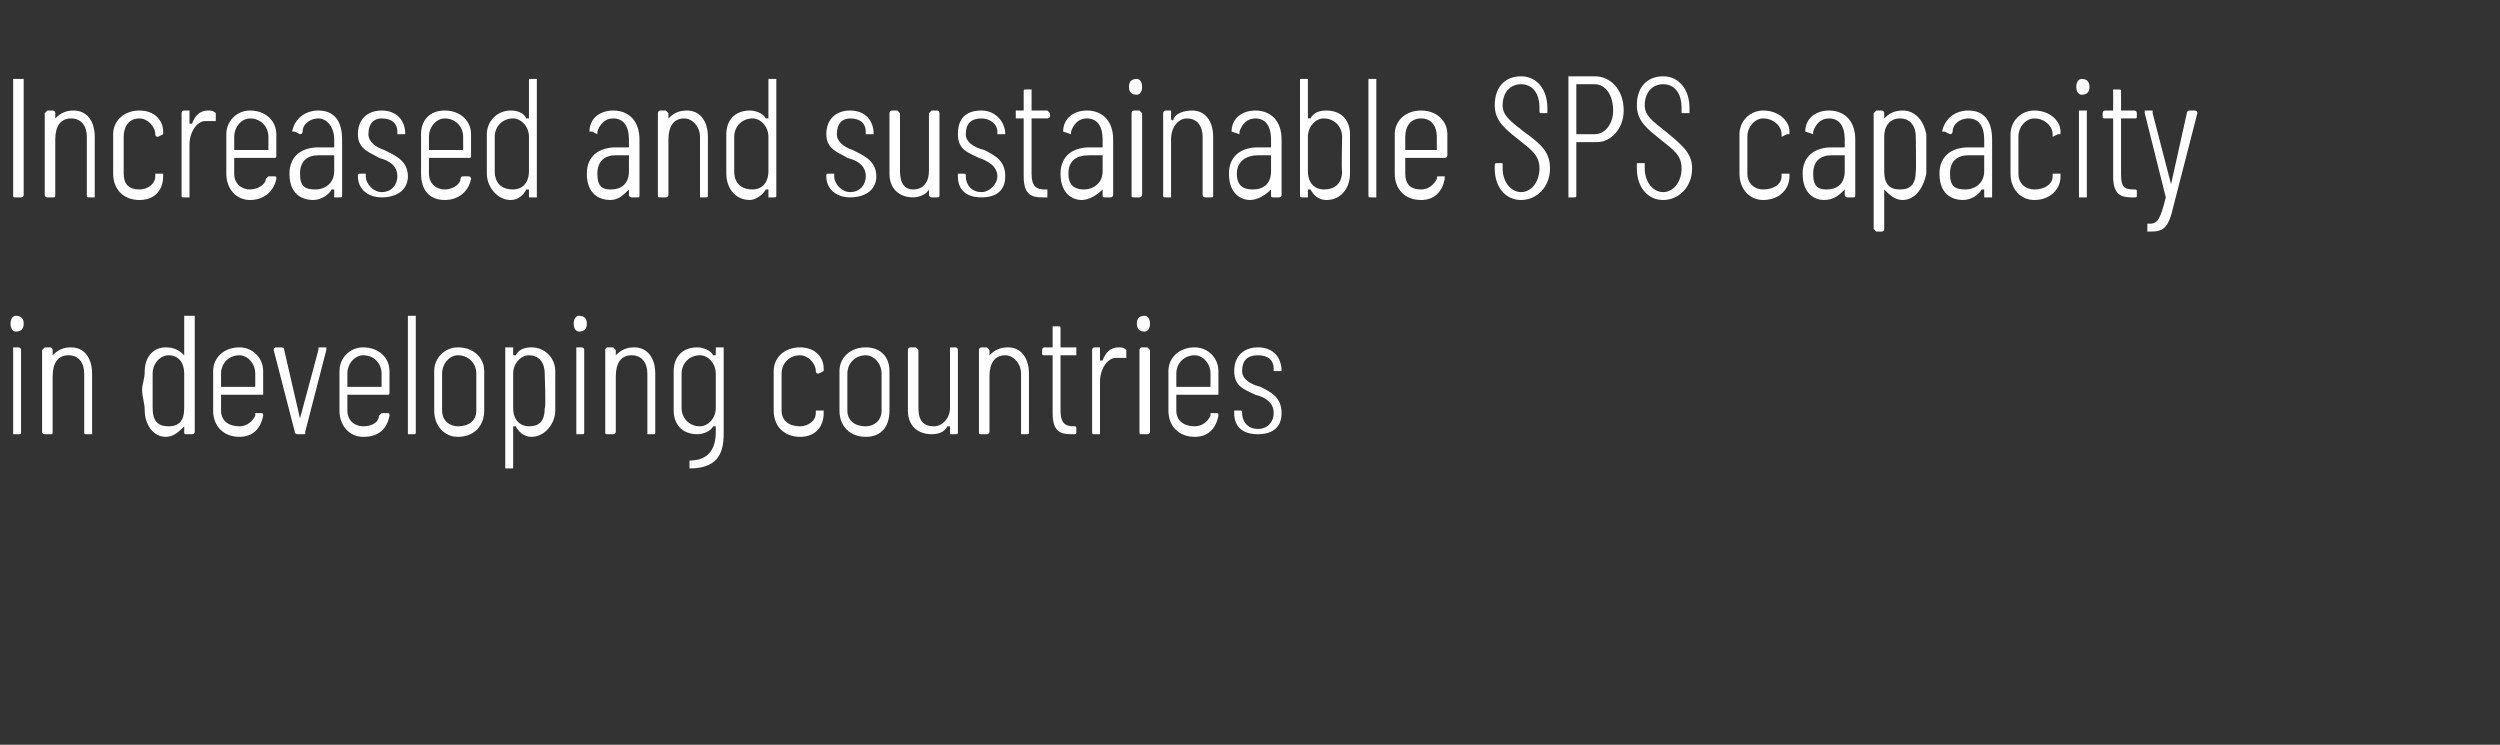
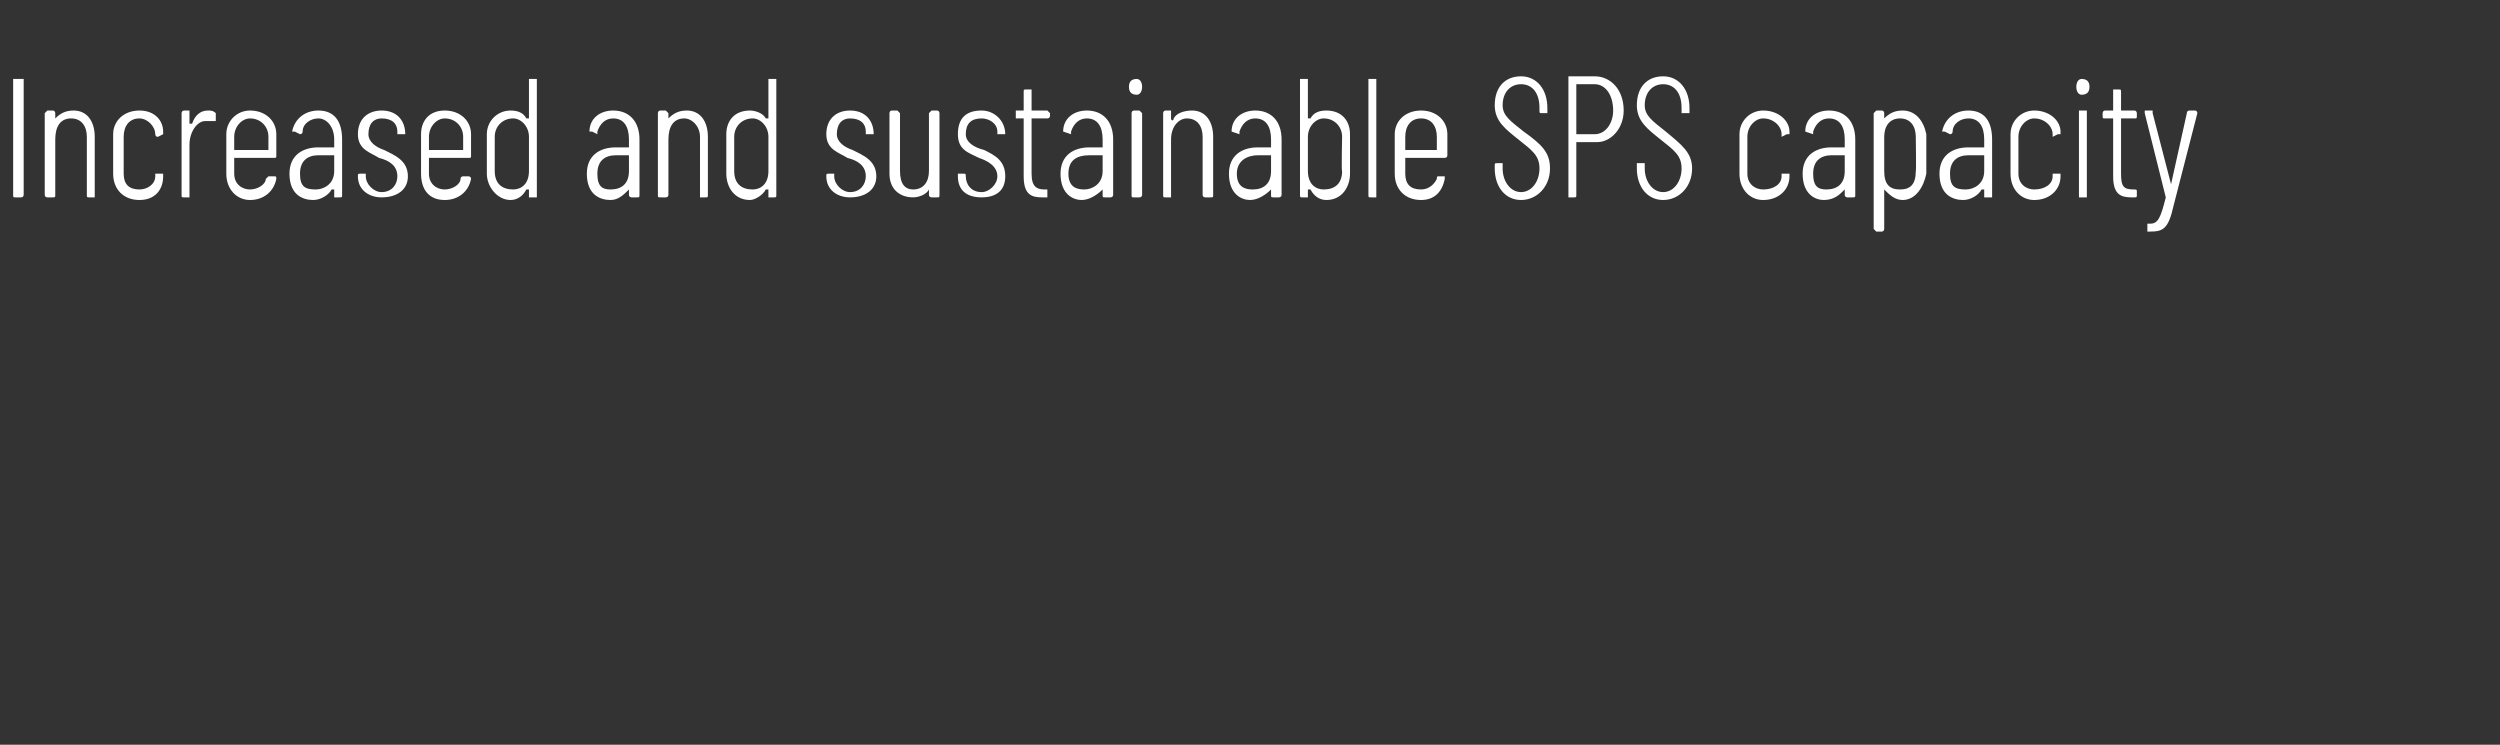
<svg xmlns="http://www.w3.org/2000/svg" version="1.1" width="95px" height="28.3px" viewBox="0 -1 95 28.3" style="top:-1px">
  <rect x="0" y="-1" width="95" height="28.3" fill="#333333" stroke="none" />
  <desc>Increased and sustainable SPS capacity in developing countries</desc>
  <defs />
  <g id="Polygon120682">
-     <path d="M 0.4 11.3 C 0.4 11.1 0.5 11 0.6 11 C 0.8 11 0.9 11.1 0.9 11.3 C 0.9 11.5 0.8 11.6 0.6 11.6 C 0.5 11.6 0.4 11.5 0.4 11.3 Z M 0.5 15.4 C 0.5 15.4 0.5 12.3 0.5 12.3 C 0.5 12.3 0.5 12.2 0.5 12.2 C 0.5 12.2 0.7 12.2 0.7 12.2 C 0.8 12.2 0.8 12.3 0.8 12.3 C 0.8 12.3 0.8 15.4 0.8 15.4 C 0.8 15.5 0.8 15.5 0.7 15.5 C 0.7 15.5 0.5 15.5 0.5 15.5 C 0.5 15.5 0.5 15.5 0.5 15.4 Z M 3.5 13.2 C 3.5 13.2 3.5 15.4 3.5 15.4 C 3.5 15.5 3.5 15.5 3.5 15.5 C 3.5 15.5 3.3 15.5 3.3 15.5 C 3.2 15.5 3.2 15.5 3.2 15.4 C 3.2 15.4 3.2 13.2 3.2 13.2 C 3.2 12.8 3 12.5 2.6 12.5 C 2.2 12.5 2 12.8 2 13.3 C 2 13.3 2 15.4 2 15.4 C 2 15.5 2 15.5 1.9 15.5 C 1.9 15.5 1.7 15.5 1.7 15.5 C 1.7 15.5 1.6 15.5 1.6 15.4 C 1.6 15.4 1.6 12.3 1.6 12.3 C 1.6 12.3 1.7 12.2 1.7 12.2 C 1.7 12.2 1.9 12.2 1.9 12.2 C 2 12.2 2 12.3 2 12.3 C 2 12.3 2 12.5 2 12.5 C 2 12.6 2 12.6 2 12.5 C 2.2 12.3 2.4 12.2 2.7 12.2 C 3.2 12.2 3.5 12.6 3.5 13.2 Z M 7.1 11 C 7.1 11 7.3 11 7.3 11 C 7.3 11 7.4 11 7.4 11 C 7.4 11 7.4 15.4 7.4 15.4 C 7.4 15.5 7.3 15.5 7.3 15.5 C 7.3 15.5 7.1 15.5 7.1 15.5 C 7 15.5 7 15.5 7 15.4 C 7 15.4 7 15.2 7 15.2 C 7 15.2 7 15.2 7 15.2 C 6.8 15.4 6.6 15.6 6.3 15.6 C 5.8 15.6 5.5 15.1 5.5 14.6 C 5.5 14.3 5.4 14.1 5.4 13.8 C 5.4 13.6 5.5 13.4 5.5 13.1 C 5.5 12.6 5.8 12.2 6.3 12.2 C 6.6 12.2 6.8 12.3 7 12.5 C 7 12.5 7 12.5 7 12.5 C 7 12.5 7 11 7 11 C 7 11 7 11 7.1 11 Z M 7 14.5 C 7 14.5 7 13.2 7 13.2 C 7 12.8 6.8 12.5 6.4 12.5 C 6.1 12.5 5.8 12.8 5.8 13.2 C 5.8 13.2 5.8 14.5 5.8 14.5 C 5.8 15 6 15.2 6.4 15.2 C 6.8 15.2 7 15 7 14.5 Z M 10 14 C 10 14 8.5 14 8.5 14 C 8.4 14 8.4 14 8.4 14 C 8.4 14 8.4 14.6 8.4 14.6 C 8.4 15 8.7 15.2 9.1 15.2 C 9.4 15.2 9.6 15 9.7 14.8 C 9.7 14.7 9.7 14.7 9.7 14.7 C 9.7 14.7 9.9 14.7 9.9 14.7 C 10 14.7 10 14.7 10 14.8 C 10 14.8 10 14.8 10 14.8 C 9.9 15.3 9.6 15.6 9.1 15.6 C 8.5 15.6 8.1 15.2 8.1 14.6 C 8.1 14.6 8.1 13.1 8.1 13.1 C 8.1 12.6 8.5 12.2 9.1 12.2 C 9.6 12.2 10 12.6 10 13.1 C 10 13.1 10 13.9 10 13.9 C 10 14 10 14 10 14 Z M 8.4 13.2 C 8.4 13.2 8.4 13.7 8.4 13.7 C 8.4 13.7 8.4 13.7 8.5 13.7 C 8.5 13.7 9.7 13.7 9.7 13.7 C 9.7 13.7 9.7 13.7 9.7 13.7 C 9.7 13.7 9.7 13.2 9.7 13.2 C 9.7 12.8 9.4 12.5 9.1 12.5 C 8.7 12.5 8.4 12.8 8.4 13.2 Z M 11.2 15.4 C 11.2 15.4 10.4 12.3 10.4 12.3 C 10.4 12.3 10.4 12.2 10.5 12.2 C 10.5 12.2 10.7 12.2 10.7 12.2 C 10.8 12.2 10.8 12.3 10.8 12.3 C 10.8 12.3 11.4 14.9 11.4 14.9 C 11.4 15 11.4 15 11.4 14.9 C 11.4 14.9 12.1 12.3 12.1 12.3 C 12.1 12.2 12.1 12.2 12.1 12.2 C 12.1 12.2 12.4 12.2 12.4 12.2 C 12.4 12.2 12.4 12.3 12.4 12.3 C 12.4 12.3 11.6 15.4 11.6 15.4 C 11.6 15.5 11.6 15.5 11.6 15.5 C 11.6 15.5 11.3 15.5 11.3 15.5 C 11.3 15.5 11.2 15.5 11.2 15.4 Z M 14.7 14 C 14.7 14 13.2 14 13.2 14 C 13.2 14 13.2 14 13.2 14 C 13.2 14 13.2 14.6 13.2 14.6 C 13.2 15 13.5 15.2 13.8 15.2 C 14.2 15.2 14.4 15 14.4 14.8 C 14.5 14.7 14.5 14.7 14.5 14.7 C 14.5 14.7 14.7 14.7 14.7 14.7 C 14.8 14.7 14.8 14.7 14.8 14.8 C 14.8 14.8 14.8 14.8 14.8 14.8 C 14.7 15.3 14.4 15.6 13.8 15.6 C 13.3 15.6 12.9 15.2 12.9 14.6 C 12.9 14.6 12.9 13.1 12.9 13.1 C 12.9 12.6 13.3 12.2 13.8 12.2 C 14.4 12.2 14.8 12.6 14.8 13.1 C 14.8 13.1 14.8 13.9 14.8 13.9 C 14.8 14 14.8 14 14.7 14 Z M 13.2 13.2 C 13.2 13.2 13.2 13.7 13.2 13.7 C 13.2 13.7 13.2 13.7 13.2 13.7 C 13.2 13.7 14.4 13.7 14.4 13.7 C 14.4 13.7 14.5 13.7 14.5 13.7 C 14.5 13.7 14.5 13.2 14.5 13.2 C 14.5 12.8 14.2 12.5 13.8 12.5 C 13.5 12.5 13.2 12.8 13.2 13.2 Z M 15.5 15.4 C 15.5 15.4 15.5 11 15.5 11 C 15.5 11 15.5 11 15.5 11 C 15.5 11 15.7 11 15.7 11 C 15.8 11 15.8 11 15.8 11 C 15.8 11 15.8 15.4 15.8 15.4 C 15.8 15.5 15.8 15.5 15.7 15.5 C 15.7 15.5 15.5 15.5 15.5 15.5 C 15.5 15.5 15.5 15.5 15.5 15.4 Z M 16.5 14.6 C 16.5 14.6 16.5 13.1 16.5 13.1 C 16.5 12.6 16.9 12.2 17.4 12.2 C 18 12.2 18.4 12.6 18.4 13.1 C 18.4 13.1 18.4 14.6 18.4 14.6 C 18.4 15.2 18 15.6 17.4 15.6 C 16.9 15.6 16.5 15.2 16.5 14.6 Z M 18.1 14.6 C 18.1 14.6 18.1 13.2 18.1 13.2 C 18.1 12.8 17.8 12.5 17.4 12.5 C 17.1 12.5 16.8 12.8 16.8 13.2 C 16.8 13.2 16.8 14.6 16.8 14.6 C 16.8 15 17.1 15.2 17.4 15.2 C 17.8 15.2 18.1 15 18.1 14.6 Z M 21.1 13.1 C 21.1 13.4 21.1 13.6 21.1 13.9 C 21.1 14.1 21.1 14.3 21.1 14.6 C 21.1 15.1 20.7 15.6 20.2 15.6 C 19.9 15.6 19.7 15.4 19.6 15.2 C 19.5 15.2 19.5 15.2 19.5 15.2 C 19.5 15.2 19.5 16.7 19.5 16.7 C 19.5 16.7 19.5 16.8 19.5 16.8 C 19.5 16.8 19.2 16.8 19.2 16.8 C 19.2 16.8 19.2 16.7 19.2 16.7 C 19.2 16.7 19.2 12.3 19.2 12.3 C 19.2 12.3 19.2 12.2 19.2 12.2 C 19.2 12.2 19.5 12.2 19.5 12.2 C 19.5 12.2 19.5 12.3 19.5 12.3 C 19.5 12.3 19.5 12.5 19.5 12.5 C 19.5 12.5 19.5 12.5 19.6 12.5 C 19.7 12.3 19.9 12.2 20.2 12.2 C 20.7 12.2 21.1 12.6 21.1 13.1 C 21.1 13.1 21.1 13.1 21.1 13.1 Z M 20.7 13.2 C 20.7 12.8 20.5 12.5 20.1 12.5 C 19.8 12.5 19.5 12.8 19.5 13.2 C 19.5 13.2 19.5 14.5 19.5 14.5 C 19.5 15 19.8 15.2 20.1 15.2 C 20.5 15.2 20.7 15 20.7 14.5 C 20.75 14.54 20.7 13.2 20.7 13.2 C 20.7 13.2 20.75 13.18 20.7 13.2 Z M 21.8 11.3 C 21.8 11.1 21.9 11 22 11 C 22.2 11 22.3 11.1 22.3 11.3 C 22.3 11.5 22.2 11.6 22 11.6 C 21.9 11.6 21.8 11.5 21.8 11.3 Z M 21.9 15.4 C 21.9 15.4 21.9 12.3 21.9 12.3 C 21.9 12.3 21.9 12.2 21.9 12.2 C 21.9 12.2 22.1 12.2 22.1 12.2 C 22.2 12.2 22.2 12.3 22.2 12.3 C 22.2 12.3 22.2 15.4 22.2 15.4 C 22.2 15.5 22.2 15.5 22.1 15.5 C 22.1 15.5 21.9 15.5 21.9 15.5 C 21.9 15.5 21.9 15.5 21.9 15.4 Z M 24.9 13.2 C 24.9 13.2 24.9 15.4 24.9 15.4 C 24.9 15.5 24.9 15.5 24.8 15.5 C 24.8 15.5 24.6 15.5 24.6 15.5 C 24.6 15.5 24.6 15.5 24.6 15.4 C 24.6 15.4 24.6 13.2 24.6 13.2 C 24.6 12.8 24.4 12.5 24 12.5 C 23.6 12.5 23.4 12.8 23.4 13.3 C 23.4 13.3 23.4 15.4 23.4 15.4 C 23.4 15.5 23.3 15.5 23.3 15.5 C 23.3 15.5 23.1 15.5 23.1 15.5 C 23 15.5 23 15.5 23 15.4 C 23 15.4 23 12.3 23 12.3 C 23 12.3 23 12.2 23.1 12.2 C 23.1 12.2 23.3 12.2 23.3 12.2 C 23.3 12.2 23.4 12.3 23.4 12.3 C 23.4 12.3 23.4 12.5 23.4 12.5 C 23.4 12.6 23.4 12.6 23.4 12.5 C 23.6 12.3 23.8 12.2 24.1 12.2 C 24.6 12.2 24.9 12.6 24.9 13.2 Z M 27.2 12.2 C 27.2 12.2 27.5 12.2 27.5 12.2 C 27.5 12.2 27.5 12.3 27.5 12.3 C 27.5 12.3 27.5 15.5 27.5 15.5 C 27.5 16.3 27.2 16.8 26.2 16.8 C 26.2 16.8 26.2 16.8 26.2 16.7 C 26.2 16.7 26.2 16.6 26.2 16.6 C 26.2 16.5 26.2 16.5 26.2 16.5 C 26.9 16.5 27.2 16.1 27.2 15.4 C 27.2 15.4 27.2 15.2 27.2 15.2 C 27.2 15.2 27.2 15.2 27.1 15.2 C 27 15.4 26.7 15.5 26.5 15.5 C 25.9 15.5 25.6 15.1 25.6 14.6 C 25.6 14.6 25.6 13.1 25.6 13.1 C 25.6 12.6 25.9 12.2 26.5 12.2 C 26.7 12.2 27 12.3 27.1 12.5 C 27.2 12.5 27.2 12.5 27.2 12.5 C 27.2 12.5 27.2 12.3 27.2 12.3 C 27.2 12.3 27.2 12.2 27.2 12.2 Z M 27.2 14.5 C 27.2 14.5 27.2 13.2 27.2 13.2 C 27.2 12.8 26.9 12.5 26.6 12.5 C 26.2 12.5 25.9 12.8 25.9 13.2 C 25.9 13.2 25.9 14.5 25.9 14.5 C 25.9 14.9 26.2 15.2 26.6 15.2 C 26.9 15.2 27.2 14.9 27.2 14.5 Z M 29.4 14.6 C 29.4 14.6 29.4 13.1 29.4 13.1 C 29.4 12.6 29.8 12.2 30.4 12.2 C 31 12.2 31.3 12.6 31.3 13 C 31.3 13 31.3 13.1 31.3 13.1 C 31.3 13.1 31.3 13.1 31.3 13.1 C 31.3 13.1 31.1 13.2 31.1 13.2 C 31 13.2 31 13.1 31 13.1 C 31 13.1 31 13.1 31 13.1 C 31 12.8 30.7 12.5 30.4 12.5 C 30 12.5 29.7 12.8 29.7 13.2 C 29.7 13.2 29.7 14.6 29.7 14.6 C 29.7 15 30 15.2 30.4 15.2 C 30.7 15.2 31 15 31 14.7 C 31 14.7 31 14.6 31 14.6 C 31 14.6 31 14.6 31.1 14.6 C 31.1 14.6 31.3 14.6 31.3 14.6 C 31.3 14.6 31.3 14.6 31.3 14.6 C 31.3 14.6 31.3 14.7 31.3 14.7 C 31.3 15.2 31 15.6 30.4 15.6 C 29.8 15.6 29.4 15.2 29.4 14.6 Z M 31.9 14.6 C 31.9 14.6 31.9 13.1 31.9 13.1 C 31.9 12.6 32.3 12.2 32.9 12.2 C 33.5 12.2 33.8 12.6 33.8 13.1 C 33.8 13.1 33.8 14.6 33.8 14.6 C 33.8 15.2 33.5 15.6 32.9 15.6 C 32.3 15.6 31.9 15.2 31.9 14.6 Z M 33.5 14.6 C 33.5 14.6 33.5 13.2 33.5 13.2 C 33.5 12.8 33.2 12.5 32.9 12.5 C 32.5 12.5 32.2 12.8 32.2 13.2 C 32.2 13.2 32.2 14.6 32.2 14.6 C 32.2 15 32.5 15.2 32.9 15.2 C 33.2 15.2 33.5 15 33.5 14.6 Z M 36.1 12.2 C 36.1 12.2 36.3 12.2 36.3 12.2 C 36.4 12.2 36.4 12.3 36.4 12.3 C 36.4 12.3 36.4 15.4 36.4 15.4 C 36.4 15.5 36.4 15.5 36.3 15.5 C 36.3 15.5 36.1 15.5 36.1 15.5 C 36.1 15.5 36.1 15.5 36.1 15.4 C 36.1 15.4 36.1 15.2 36.1 15.2 C 36.1 15.2 36 15.2 36 15.2 C 35.9 15.4 35.7 15.5 35.4 15.5 C 34.9 15.5 34.5 15.2 34.5 14.6 C 34.5 14.6 34.5 12.3 34.5 12.3 C 34.5 12.3 34.5 12.2 34.6 12.2 C 34.6 12.2 34.8 12.2 34.8 12.2 C 34.8 12.2 34.9 12.3 34.9 12.3 C 34.9 12.3 34.9 14.5 34.9 14.5 C 34.9 15 35.1 15.2 35.5 15.2 C 35.8 15.2 36.1 14.9 36.1 14.5 C 36.1 14.5 36.1 12.3 36.1 12.3 C 36.1 12.3 36.1 12.2 36.1 12.2 Z M 39.1 13.2 C 39.1 13.2 39.1 15.4 39.1 15.4 C 39.1 15.5 39.1 15.5 39 15.5 C 39 15.5 38.8 15.5 38.8 15.5 C 38.8 15.5 38.8 15.5 38.8 15.4 C 38.8 15.4 38.8 13.2 38.8 13.2 C 38.8 12.8 38.5 12.5 38.2 12.5 C 37.8 12.5 37.6 12.8 37.6 13.3 C 37.6 13.3 37.6 15.4 37.6 15.4 C 37.6 15.5 37.5 15.5 37.5 15.5 C 37.5 15.5 37.3 15.5 37.3 15.5 C 37.2 15.5 37.2 15.5 37.2 15.4 C 37.2 15.4 37.2 12.3 37.2 12.3 C 37.2 12.3 37.2 12.2 37.3 12.2 C 37.3 12.2 37.5 12.2 37.5 12.2 C 37.5 12.2 37.6 12.3 37.6 12.3 C 37.6 12.3 37.6 12.5 37.6 12.5 C 37.6 12.6 37.6 12.6 37.6 12.5 C 37.8 12.3 38 12.2 38.3 12.2 C 38.8 12.2 39.1 12.6 39.1 13.2 Z M 40.9 12.5 C 40.9 12.5 40.3 12.5 40.3 12.5 C 40.3 12.5 40.3 12.5 40.3 12.5 C 40.3 12.5 40.3 14.6 40.3 14.6 C 40.3 15.1 40.5 15.2 40.8 15.2 C 40.8 15.2 40.8 15.2 40.8 15.2 C 40.9 15.2 40.9 15.2 40.9 15.3 C 40.9 15.3 40.9 15.4 40.9 15.4 C 40.9 15.5 40.9 15.5 40.8 15.5 C 40.8 15.5 40.7 15.5 40.7 15.5 C 40.3 15.5 40 15.4 40 14.7 C 40 14.7 40 12.5 40 12.5 C 40 12.5 40 12.5 39.9 12.5 C 39.9 12.5 39.7 12.5 39.7 12.5 C 39.6 12.5 39.6 12.5 39.6 12.4 C 39.6 12.4 39.6 12.3 39.6 12.3 C 39.6 12.3 39.6 12.2 39.7 12.2 C 39.7 12.2 39.9 12.2 39.9 12.2 C 40 12.2 40 12.2 40 12.2 C 40 12.2 40 11.5 40 11.5 C 40 11.4 40 11.4 40 11.4 C 40 11.4 40.2 11.4 40.2 11.4 C 40.3 11.4 40.3 11.4 40.3 11.5 C 40.3 11.5 40.3 12.2 40.3 12.2 C 40.3 12.2 40.3 12.2 40.3 12.2 C 40.3 12.2 40.9 12.2 40.9 12.2 C 40.9 12.2 40.9 12.3 40.9 12.3 C 40.9 12.3 40.9 12.4 40.9 12.4 C 40.9 12.5 40.9 12.5 40.9 12.5 Z M 42.8 12.3 C 42.8 12.3 42.8 12.3 42.8 12.3 C 42.8 12.3 42.8 12.6 42.8 12.6 C 42.7 12.6 42.7 12.6 42.7 12.6 C 42.6 12.6 42.5 12.6 42.4 12.6 C 42.1 12.6 41.8 13 41.8 13.5 C 41.8 13.5 41.8 15.4 41.8 15.4 C 41.8 15.5 41.8 15.5 41.8 15.5 C 41.8 15.5 41.6 15.5 41.6 15.5 C 41.5 15.5 41.5 15.5 41.5 15.4 C 41.5 15.4 41.5 12.3 41.5 12.3 C 41.5 12.3 41.5 12.2 41.6 12.2 C 41.6 12.2 41.8 12.2 41.8 12.2 C 41.8 12.2 41.8 12.3 41.8 12.3 C 41.8 12.3 41.8 12.7 41.8 12.7 C 41.8 12.7 41.9 12.7 41.9 12.7 C 42 12.4 42.2 12.2 42.5 12.2 C 42.6 12.2 42.7 12.2 42.8 12.3 Z M 43.2 11.3 C 43.2 11.1 43.3 11 43.5 11 C 43.6 11 43.7 11.1 43.7 11.3 C 43.7 11.5 43.6 11.6 43.5 11.6 C 43.3 11.6 43.2 11.5 43.2 11.3 Z M 43.3 15.4 C 43.3 15.4 43.3 12.3 43.3 12.3 C 43.3 12.3 43.3 12.2 43.4 12.2 C 43.4 12.2 43.6 12.2 43.6 12.2 C 43.6 12.2 43.7 12.3 43.7 12.3 C 43.7 12.3 43.7 15.4 43.7 15.4 C 43.7 15.5 43.6 15.5 43.6 15.5 C 43.6 15.5 43.4 15.5 43.4 15.5 C 43.3 15.5 43.3 15.5 43.3 15.4 Z M 46.3 14 C 46.3 14 44.8 14 44.8 14 C 44.8 14 44.7 14 44.7 14 C 44.7 14 44.7 14.6 44.7 14.6 C 44.7 15 45 15.2 45.4 15.2 C 45.7 15.2 45.9 15 46 14.8 C 46 14.7 46 14.7 46 14.7 C 46 14.7 46.2 14.7 46.2 14.7 C 46.3 14.7 46.3 14.7 46.3 14.8 C 46.3 14.8 46.3 14.8 46.3 14.8 C 46.2 15.3 45.9 15.6 45.4 15.6 C 44.8 15.6 44.4 15.2 44.4 14.6 C 44.4 14.6 44.4 13.1 44.4 13.1 C 44.4 12.6 44.8 12.2 45.4 12.2 C 45.9 12.2 46.3 12.6 46.3 13.1 C 46.3 13.1 46.3 13.9 46.3 13.9 C 46.3 14 46.3 14 46.3 14 Z M 44.7 13.2 C 44.7 13.2 44.7 13.7 44.7 13.7 C 44.7 13.7 44.8 13.7 44.8 13.7 C 44.8 13.7 46 13.7 46 13.7 C 46 13.7 46 13.7 46 13.7 C 46 13.7 46 13.2 46 13.2 C 46 12.8 45.7 12.5 45.4 12.5 C 45 12.5 44.7 12.8 44.7 13.2 Z M 46.9 14.7 C 46.9 14.7 46.9 14.7 46.9 14.7 C 46.9 14.6 46.9 14.6 46.9 14.6 C 46.9 14.6 47.1 14.6 47.1 14.6 C 47.2 14.6 47.2 14.6 47.2 14.7 C 47.2 14.7 47.2 14.7 47.2 14.7 C 47.2 15 47.4 15.3 47.8 15.3 C 48.2 15.3 48.4 15 48.4 14.7 C 48.4 14.3 48.1 14.1 47.7 14 C 47.3 13.8 46.9 13.7 46.9 13.1 C 46.9 12.5 47.3 12.2 47.8 12.2 C 48.4 12.2 48.7 12.6 48.7 13.1 C 48.7 13.1 48.7 13.1 48.7 13.1 C 48.7 13.1 48.7 13.1 48.6 13.1 C 48.6 13.1 48.5 13.1 48.5 13.1 C 48.4 13.1 48.4 13.1 48.4 13.1 C 48.4 13.1 48.4 13 48.4 13 C 48.4 12.7 48.2 12.5 47.8 12.5 C 47.4 12.5 47.2 12.7 47.2 13.1 C 47.2 13.4 47.5 13.6 47.9 13.7 C 48.3 13.9 48.7 14.1 48.7 14.7 C 48.7 15.2 48.4 15.5 47.8 15.5 C 47.2 15.5 46.9 15.2 46.9 14.7 Z " stroke="none" fill="#fff" />
-   </g>
+     </g>
  <g id="Polygon120681">
    <path d="M 0.5 6.4 C 0.5 6.4 0.5 2 0.5 2 C 0.5 2 0.5 2 0.6 2 C 0.6 2 0.8 2 0.8 2 C 0.8 2 0.9 2 0.9 2 C 0.9 2 0.9 6.4 0.9 6.4 C 0.9 6.5 0.8 6.5 0.8 6.5 C 0.8 6.5 0.6 6.5 0.6 6.5 C 0.5 6.5 0.5 6.5 0.5 6.4 Z M 3.6 4.2 C 3.6 4.2 3.6 6.4 3.6 6.4 C 3.6 6.5 3.6 6.5 3.6 6.5 C 3.6 6.5 3.4 6.5 3.4 6.5 C 3.3 6.5 3.3 6.5 3.3 6.4 C 3.3 6.4 3.3 4.2 3.3 4.2 C 3.3 3.8 3.1 3.5 2.7 3.5 C 2.3 3.5 2.1 3.8 2.1 4.3 C 2.1 4.3 2.1 6.4 2.1 6.4 C 2.1 6.5 2.1 6.5 2 6.5 C 2 6.5 1.8 6.5 1.8 6.5 C 1.8 6.5 1.7 6.5 1.7 6.4 C 1.7 6.4 1.7 3.3 1.7 3.3 C 1.7 3.3 1.8 3.2 1.8 3.2 C 1.8 3.2 2 3.2 2 3.2 C 2.1 3.2 2.1 3.3 2.1 3.3 C 2.1 3.3 2.1 3.5 2.1 3.5 C 2.1 3.6 2.1 3.6 2.1 3.5 C 2.3 3.3 2.5 3.2 2.8 3.2 C 3.3 3.2 3.6 3.6 3.6 4.2 Z M 4.3 5.6 C 4.3 5.6 4.3 4.1 4.3 4.1 C 4.3 3.6 4.7 3.2 5.3 3.2 C 5.9 3.2 6.2 3.6 6.2 4 C 6.2 4 6.2 4.1 6.2 4.1 C 6.2 4.1 6.2 4.1 6.2 4.1 C 6.2 4.1 6 4.2 6 4.2 C 5.9 4.2 5.9 4.1 5.9 4.1 C 5.9 4.1 5.9 4.1 5.9 4.1 C 5.9 3.8 5.6 3.5 5.3 3.5 C 4.9 3.5 4.7 3.8 4.7 4.2 C 4.7 4.2 4.7 5.6 4.7 5.6 C 4.7 6 4.9 6.2 5.3 6.2 C 5.6 6.2 5.9 6 5.9 5.7 C 5.9 5.7 5.9 5.6 5.9 5.6 C 5.9 5.6 5.9 5.6 6 5.6 C 6 5.6 6.2 5.6 6.2 5.6 C 6.2 5.6 6.2 5.6 6.2 5.6 C 6.2 5.6 6.2 5.7 6.2 5.7 C 6.2 6.2 5.9 6.6 5.3 6.6 C 4.7 6.6 4.3 6.2 4.3 5.6 Z M 8.2 3.3 C 8.2 3.3 8.2 3.3 8.2 3.3 C 8.2 3.3 8.2 3.6 8.2 3.6 C 8.1 3.6 8.1 3.6 8.1 3.6 C 8 3.6 7.9 3.6 7.8 3.6 C 7.5 3.6 7.2 4 7.2 4.5 C 7.2 4.5 7.2 6.4 7.2 6.4 C 7.2 6.5 7.2 6.5 7.2 6.5 C 7.2 6.5 7 6.5 7 6.5 C 6.9 6.5 6.9 6.5 6.9 6.4 C 6.9 6.4 6.9 3.3 6.9 3.3 C 6.9 3.3 6.9 3.2 7 3.2 C 7 3.2 7.2 3.2 7.2 3.2 C 7.2 3.2 7.2 3.3 7.2 3.3 C 7.2 3.3 7.2 3.7 7.2 3.7 C 7.2 3.7 7.3 3.7 7.3 3.7 C 7.4 3.4 7.6 3.2 7.9 3.2 C 8 3.2 8.1 3.2 8.2 3.3 Z M 10.4 5 C 10.4 5 8.9 5 8.9 5 C 8.9 5 8.9 5 8.9 5 C 8.9 5 8.9 5.6 8.9 5.6 C 8.9 6 9.2 6.2 9.5 6.2 C 9.8 6.2 10.1 6 10.1 5.8 C 10.2 5.7 10.2 5.7 10.2 5.7 C 10.2 5.7 10.4 5.7 10.4 5.7 C 10.5 5.7 10.5 5.7 10.5 5.8 C 10.5 5.8 10.5 5.8 10.5 5.8 C 10.4 6.3 10 6.6 9.5 6.6 C 9 6.6 8.6 6.2 8.6 5.6 C 8.6 5.6 8.6 4.1 8.6 4.1 C 8.6 3.6 9 3.2 9.5 3.2 C 10.1 3.2 10.5 3.6 10.5 4.1 C 10.5 4.1 10.5 4.9 10.5 4.9 C 10.5 5 10.5 5 10.4 5 Z M 8.9 4.2 C 8.9 4.2 8.9 4.7 8.9 4.7 C 8.9 4.7 8.9 4.7 8.9 4.7 C 8.9 4.7 10.1 4.7 10.1 4.7 C 10.1 4.7 10.2 4.7 10.2 4.7 C 10.2 4.7 10.2 4.2 10.2 4.2 C 10.2 3.8 9.9 3.5 9.5 3.5 C 9.2 3.5 8.9 3.8 8.9 4.2 Z M 13 4.3 C 13 4.3 13 6.4 13 6.4 C 13 6.5 13 6.5 12.9 6.5 C 12.9 6.5 12.7 6.5 12.7 6.5 C 12.7 6.5 12.7 6.5 12.7 6.4 C 12.7 6.4 12.7 6.2 12.7 6.2 C 12.7 6.2 12.6 6.2 12.6 6.2 C 12.5 6.4 12.2 6.6 11.9 6.6 C 11.5 6.6 11 6.4 11 5.6 C 11 4.9 11.5 4.6 12.1 4.6 C 12.1 4.6 12.6 4.6 12.6 4.6 C 12.7 4.6 12.7 4.6 12.7 4.6 C 12.7 4.6 12.7 4.3 12.7 4.3 C 12.7 3.8 12.4 3.5 12.1 3.5 C 11.8 3.5 11.5 3.7 11.5 4 C 11.5 4 11.5 4.1 11.4 4.1 C 11.4 4.1 11.2 4 11.2 4 C 11.1 4 11.1 4 11.1 4 C 11.2 3.5 11.6 3.2 12.1 3.2 C 12.7 3.2 13 3.6 13 4.3 Z M 12.7 5.5 C 12.7 5.5 12.7 4.9 12.7 4.9 C 12.7 4.9 12.7 4.9 12.6 4.9 C 12.6 4.9 12.1 4.9 12.1 4.9 C 11.7 4.9 11.4 5.1 11.4 5.6 C 11.4 6.1 11.6 6.2 12 6.2 C 12.3 6.2 12.7 6 12.7 5.5 Z M 13.6 5.7 C 13.6 5.7 13.6 5.7 13.6 5.7 C 13.6 5.6 13.6 5.6 13.7 5.6 C 13.7 5.6 13.9 5.6 13.9 5.6 C 13.9 5.6 13.9 5.6 13.9 5.7 C 13.9 5.7 13.9 5.7 13.9 5.7 C 13.9 6 14.2 6.3 14.5 6.3 C 14.9 6.3 15.1 6 15.1 5.7 C 15.1 5.3 14.8 5.1 14.4 5 C 14.1 4.8 13.6 4.7 13.6 4.1 C 13.6 3.5 14 3.2 14.5 3.2 C 15.1 3.2 15.4 3.6 15.4 4.1 C 15.4 4.1 15.4 4.1 15.4 4.1 C 15.4 4.1 15.4 4.1 15.4 4.1 C 15.4 4.1 15.2 4.1 15.2 4.1 C 15.1 4.1 15.1 4.1 15.1 4.1 C 15.1 4.1 15.1 4 15.1 4 C 15.1 3.7 14.9 3.5 14.5 3.5 C 14.2 3.5 14 3.7 14 4.1 C 14 4.4 14.3 4.6 14.6 4.7 C 15 4.9 15.5 5.1 15.5 5.7 C 15.5 6.2 15.1 6.5 14.5 6.5 C 14 6.5 13.6 6.2 13.6 5.7 Z M 17.8 5 C 17.8 5 16.3 5 16.3 5 C 16.3 5 16.3 5 16.3 5 C 16.3 5 16.3 5.6 16.3 5.6 C 16.3 6 16.6 6.2 16.9 6.2 C 17.2 6.2 17.5 6 17.5 5.8 C 17.5 5.7 17.6 5.7 17.6 5.7 C 17.6 5.7 17.8 5.7 17.8 5.7 C 17.8 5.7 17.9 5.7 17.9 5.8 C 17.9 5.8 17.9 5.8 17.9 5.8 C 17.8 6.3 17.4 6.6 16.9 6.6 C 16.3 6.6 16 6.2 16 5.6 C 16 5.6 16 4.1 16 4.1 C 16 3.6 16.3 3.2 16.9 3.2 C 17.5 3.2 17.9 3.6 17.9 4.1 C 17.9 4.1 17.9 4.9 17.9 4.9 C 17.9 5 17.9 5 17.8 5 Z M 16.3 4.2 C 16.3 4.2 16.3 4.7 16.3 4.7 C 16.3 4.7 16.3 4.7 16.3 4.7 C 16.3 4.7 17.5 4.7 17.5 4.7 C 17.5 4.7 17.6 4.7 17.6 4.7 C 17.6 4.7 17.6 4.2 17.6 4.2 C 17.6 3.8 17.3 3.5 16.9 3.5 C 16.6 3.5 16.3 3.8 16.3 4.2 Z M 20.1 2 C 20.1 2 20.4 2 20.4 2 C 20.4 2 20.4 2 20.4 2 C 20.4 2 20.4 6.4 20.4 6.4 C 20.4 6.5 20.4 6.5 20.4 6.5 C 20.4 6.5 20.1 6.5 20.1 6.5 C 20.1 6.5 20.1 6.5 20.1 6.4 C 20.1 6.4 20.1 6.2 20.1 6.2 C 20.1 6.2 20.1 6.2 20 6.2 C 19.9 6.4 19.7 6.6 19.4 6.6 C 18.9 6.6 18.5 6.1 18.5 5.6 C 18.5 5.3 18.5 5.1 18.5 4.8 C 18.5 4.6 18.5 4.4 18.5 4.1 C 18.5 3.6 18.9 3.2 19.4 3.2 C 19.7 3.2 19.9 3.3 20 3.5 C 20.1 3.5 20.1 3.5 20.1 3.5 C 20.1 3.5 20.1 2 20.1 2 C 20.1 2 20.1 2 20.1 2 Z M 20.1 5.5 C 20.1 5.5 20.1 4.2 20.1 4.2 C 20.1 3.8 19.8 3.5 19.5 3.5 C 19.1 3.5 18.8 3.8 18.8 4.2 C 18.8 4.2 18.8 5.5 18.8 5.5 C 18.8 6 19.1 6.2 19.5 6.2 C 19.8 6.2 20.1 6 20.1 5.5 Z M 24.3 4.3 C 24.3 4.3 24.3 6.4 24.3 6.4 C 24.3 6.5 24.3 6.5 24.2 6.5 C 24.2 6.5 24 6.5 24 6.5 C 24 6.5 23.9 6.5 23.9 6.4 C 23.9 6.4 23.9 6.2 23.9 6.2 C 23.9 6.2 23.9 6.2 23.9 6.2 C 23.7 6.4 23.5 6.6 23.2 6.6 C 22.8 6.6 22.3 6.4 22.3 5.6 C 22.3 4.9 22.8 4.6 23.4 4.6 C 23.4 4.6 23.9 4.6 23.9 4.6 C 23.9 4.6 23.9 4.6 23.9 4.6 C 23.9 4.6 23.9 4.3 23.9 4.3 C 23.9 3.8 23.7 3.5 23.3 3.5 C 23 3.5 22.8 3.7 22.7 4 C 22.7 4 22.7 4.1 22.7 4.1 C 22.7 4.1 22.5 4 22.5 4 C 22.4 4 22.4 4 22.4 4 C 22.4 3.5 22.8 3.2 23.3 3.2 C 23.9 3.2 24.3 3.6 24.3 4.3 Z M 23.9 5.5 C 23.9 5.5 23.9 4.9 23.9 4.9 C 23.9 4.9 23.9 4.9 23.9 4.9 C 23.9 4.9 23.4 4.9 23.4 4.9 C 23 4.9 22.7 5.1 22.7 5.6 C 22.7 6.1 22.9 6.2 23.2 6.2 C 23.6 6.2 23.9 6 23.9 5.5 Z M 26.9 4.2 C 26.9 4.2 26.9 6.4 26.9 6.4 C 26.9 6.5 26.9 6.5 26.8 6.5 C 26.8 6.5 26.6 6.5 26.6 6.5 C 26.6 6.5 26.6 6.5 26.6 6.4 C 26.6 6.4 26.6 4.2 26.6 4.2 C 26.6 3.8 26.3 3.5 26 3.5 C 25.6 3.5 25.4 3.8 25.4 4.3 C 25.4 4.3 25.4 6.4 25.4 6.4 C 25.4 6.5 25.3 6.5 25.3 6.5 C 25.3 6.5 25.1 6.5 25.1 6.5 C 25 6.5 25 6.5 25 6.4 C 25 6.4 25 3.3 25 3.3 C 25 3.3 25 3.2 25.1 3.2 C 25.1 3.2 25.3 3.2 25.3 3.2 C 25.3 3.2 25.4 3.3 25.4 3.3 C 25.4 3.3 25.4 3.5 25.4 3.5 C 25.4 3.6 25.4 3.6 25.4 3.5 C 25.6 3.3 25.8 3.2 26.1 3.2 C 26.6 3.2 26.9 3.6 26.9 4.2 Z M 29.2 2 C 29.2 2 29.4 2 29.4 2 C 29.5 2 29.5 2 29.5 2 C 29.5 2 29.5 6.4 29.5 6.4 C 29.5 6.5 29.5 6.5 29.4 6.5 C 29.4 6.5 29.2 6.5 29.2 6.5 C 29.2 6.5 29.2 6.5 29.2 6.4 C 29.2 6.4 29.2 6.2 29.2 6.2 C 29.2 6.2 29.1 6.2 29.1 6.2 C 29 6.4 28.7 6.6 28.5 6.6 C 27.9 6.6 27.6 6.1 27.6 5.6 C 27.6 5.3 27.6 5.1 27.6 4.8 C 27.6 4.6 27.6 4.4 27.6 4.1 C 27.6 3.6 27.9 3.2 28.5 3.2 C 28.7 3.2 29 3.3 29.1 3.5 C 29.1 3.5 29.2 3.5 29.2 3.5 C 29.2 3.5 29.2 2 29.2 2 C 29.2 2 29.2 2 29.2 2 Z M 29.2 5.5 C 29.2 5.5 29.2 4.2 29.2 4.2 C 29.2 3.8 28.9 3.5 28.6 3.5 C 28.2 3.5 27.9 3.8 27.9 4.2 C 27.9 4.2 27.9 5.5 27.9 5.5 C 27.9 6 28.2 6.2 28.6 6.2 C 28.9 6.2 29.2 6 29.2 5.5 Z M 31.4 5.7 C 31.4 5.7 31.4 5.7 31.4 5.7 C 31.4 5.6 31.4 5.6 31.5 5.6 C 31.5 5.6 31.7 5.6 31.7 5.6 C 31.7 5.6 31.7 5.6 31.7 5.7 C 31.7 5.7 31.7 5.7 31.7 5.7 C 31.7 6 32 6.3 32.3 6.3 C 32.7 6.3 32.9 6 32.9 5.7 C 32.9 5.3 32.6 5.1 32.2 5 C 31.9 4.8 31.4 4.7 31.4 4.1 C 31.4 3.5 31.8 3.2 32.3 3.2 C 32.9 3.2 33.2 3.6 33.2 4.1 C 33.2 4.1 33.2 4.1 33.2 4.1 C 33.2 4.1 33.2 4.1 33.2 4.1 C 33.2 4.1 33 4.1 33 4.1 C 32.9 4.1 32.9 4.1 32.9 4.1 C 32.9 4.1 32.9 4 32.9 4 C 32.9 3.7 32.7 3.5 32.3 3.5 C 32 3.5 31.8 3.7 31.8 4.1 C 31.8 4.4 32.1 4.6 32.4 4.7 C 32.8 4.9 33.3 5.1 33.3 5.7 C 33.3 6.2 32.9 6.5 32.3 6.5 C 31.8 6.5 31.4 6.2 31.4 5.7 Z M 35.4 3.2 C 35.4 3.2 35.6 3.2 35.6 3.2 C 35.7 3.2 35.7 3.3 35.7 3.3 C 35.7 3.3 35.7 6.4 35.7 6.4 C 35.7 6.5 35.7 6.5 35.6 6.5 C 35.6 6.5 35.4 6.5 35.4 6.5 C 35.4 6.5 35.3 6.5 35.3 6.4 C 35.3 6.4 35.3 6.2 35.3 6.2 C 35.3 6.2 35.3 6.2 35.3 6.2 C 35.2 6.4 34.9 6.5 34.7 6.5 C 34.2 6.5 33.8 6.2 33.8 5.6 C 33.8 5.6 33.8 3.3 33.8 3.3 C 33.8 3.3 33.8 3.2 33.9 3.2 C 33.9 3.2 34.1 3.2 34.1 3.2 C 34.1 3.2 34.2 3.3 34.2 3.3 C 34.2 3.3 34.2 5.5 34.2 5.5 C 34.2 6 34.4 6.2 34.7 6.2 C 35.1 6.2 35.3 5.9 35.3 5.5 C 35.3 5.5 35.3 3.3 35.3 3.3 C 35.3 3.3 35.4 3.2 35.4 3.2 Z M 36.4 5.7 C 36.4 5.7 36.4 5.7 36.4 5.7 C 36.4 5.6 36.4 5.6 36.4 5.6 C 36.4 5.6 36.6 5.6 36.6 5.6 C 36.7 5.6 36.7 5.6 36.7 5.7 C 36.7 5.7 36.7 5.7 36.7 5.7 C 36.7 6 36.9 6.3 37.3 6.3 C 37.6 6.3 37.9 6 37.9 5.7 C 37.9 5.3 37.5 5.1 37.2 5 C 36.8 4.8 36.4 4.7 36.4 4.1 C 36.4 3.5 36.7 3.2 37.3 3.2 C 37.8 3.2 38.2 3.6 38.2 4.1 C 38.2 4.1 38.2 4.1 38.2 4.1 C 38.2 4.1 38.2 4.1 38.1 4.1 C 38.1 4.1 37.9 4.1 37.9 4.1 C 37.9 4.1 37.9 4.1 37.9 4.1 C 37.9 4.1 37.9 4 37.9 4 C 37.9 3.7 37.6 3.5 37.3 3.5 C 36.9 3.5 36.7 3.7 36.7 4.1 C 36.7 4.4 37 4.6 37.4 4.7 C 37.8 4.9 38.2 5.1 38.2 5.7 C 38.2 6.2 37.9 6.5 37.3 6.5 C 36.7 6.5 36.4 6.2 36.4 5.7 Z M 39.8 3.5 C 39.8 3.5 39.3 3.5 39.3 3.5 C 39.3 3.5 39.2 3.5 39.2 3.5 C 39.2 3.5 39.2 5.6 39.2 5.6 C 39.2 6.1 39.4 6.2 39.7 6.2 C 39.7 6.2 39.8 6.2 39.8 6.2 C 39.8 6.2 39.8 6.2 39.8 6.3 C 39.8 6.3 39.8 6.4 39.8 6.4 C 39.8 6.5 39.8 6.5 39.8 6.5 C 39.8 6.5 39.6 6.5 39.6 6.5 C 39.2 6.5 38.9 6.4 38.9 5.7 C 38.9 5.7 38.9 3.5 38.9 3.5 C 38.9 3.5 38.9 3.5 38.9 3.5 C 38.9 3.5 38.6 3.5 38.6 3.5 C 38.6 3.5 38.6 3.5 38.6 3.4 C 38.6 3.4 38.6 3.3 38.6 3.3 C 38.6 3.3 38.6 3.2 38.6 3.2 C 38.6 3.2 38.9 3.2 38.9 3.2 C 38.9 3.2 38.9 3.2 38.9 3.2 C 38.9 3.2 38.9 2.5 38.9 2.5 C 38.9 2.4 38.9 2.4 39 2.4 C 39 2.4 39.2 2.4 39.2 2.4 C 39.2 2.4 39.2 2.4 39.2 2.5 C 39.2 2.5 39.2 3.2 39.2 3.2 C 39.2 3.2 39.3 3.2 39.3 3.2 C 39.3 3.2 39.8 3.2 39.8 3.2 C 39.8 3.2 39.9 3.3 39.9 3.3 C 39.9 3.3 39.9 3.4 39.9 3.4 C 39.9 3.5 39.8 3.5 39.8 3.5 Z M 42.3 4.3 C 42.3 4.3 42.3 6.4 42.3 6.4 C 42.3 6.5 42.2 6.5 42.2 6.5 C 42.2 6.5 42 6.5 42 6.5 C 41.9 6.5 41.9 6.5 41.9 6.4 C 41.9 6.4 41.9 6.2 41.9 6.2 C 41.9 6.2 41.9 6.2 41.9 6.2 C 41.7 6.4 41.4 6.6 41.1 6.6 C 40.8 6.6 40.3 6.4 40.3 5.6 C 40.3 4.9 40.8 4.6 41.4 4.6 C 41.4 4.6 41.9 4.6 41.9 4.6 C 41.9 4.6 41.9 4.6 41.9 4.6 C 41.9 4.6 41.9 4.3 41.9 4.3 C 41.9 3.8 41.7 3.5 41.3 3.5 C 41 3.5 40.8 3.7 40.7 4 C 40.7 4 40.7 4.1 40.7 4.1 C 40.7 4.1 40.4 4 40.4 4 C 40.4 4 40.4 4 40.4 4 C 40.4 3.5 40.8 3.2 41.3 3.2 C 41.9 3.2 42.3 3.6 42.3 4.3 Z M 41.9 5.5 C 41.9 5.5 41.9 4.9 41.9 4.9 C 41.9 4.9 41.9 4.9 41.9 4.9 C 41.9 4.9 41.4 4.9 41.4 4.9 C 40.9 4.9 40.6 5.1 40.6 5.6 C 40.6 6.1 40.9 6.2 41.2 6.2 C 41.5 6.2 41.9 6 41.9 5.5 Z M 42.9 2.3 C 42.9 2.1 43 2 43.2 2 C 43.3 2 43.4 2.1 43.4 2.3 C 43.4 2.5 43.3 2.6 43.2 2.6 C 43 2.6 42.9 2.5 42.9 2.3 Z M 43 6.4 C 43 6.4 43 3.3 43 3.3 C 43 3.3 43 3.2 43.1 3.2 C 43.1 3.2 43.3 3.2 43.3 3.2 C 43.3 3.2 43.4 3.3 43.4 3.3 C 43.4 3.3 43.4 6.4 43.4 6.4 C 43.4 6.5 43.3 6.5 43.3 6.5 C 43.3 6.5 43.1 6.5 43.1 6.5 C 43 6.5 43 6.5 43 6.4 Z M 46.1 4.2 C 46.1 4.2 46.1 6.4 46.1 6.4 C 46.1 6.5 46.1 6.5 46 6.5 C 46 6.5 45.8 6.5 45.8 6.5 C 45.8 6.5 45.7 6.5 45.7 6.4 C 45.7 6.4 45.7 4.2 45.7 4.2 C 45.7 3.8 45.5 3.5 45.1 3.5 C 44.8 3.5 44.5 3.8 44.5 4.3 C 44.5 4.3 44.5 6.4 44.5 6.4 C 44.5 6.5 44.5 6.5 44.5 6.5 C 44.5 6.5 44.3 6.5 44.3 6.5 C 44.2 6.5 44.2 6.5 44.2 6.4 C 44.2 6.4 44.2 3.3 44.2 3.3 C 44.2 3.3 44.2 3.2 44.3 3.2 C 44.3 3.2 44.5 3.2 44.5 3.2 C 44.5 3.2 44.5 3.3 44.5 3.3 C 44.5 3.3 44.5 3.5 44.5 3.5 C 44.5 3.6 44.6 3.6 44.6 3.5 C 44.7 3.3 45 3.2 45.3 3.2 C 45.8 3.2 46.1 3.6 46.1 4.2 Z M 48.7 4.3 C 48.7 4.3 48.7 6.4 48.7 6.4 C 48.7 6.5 48.6 6.5 48.6 6.5 C 48.6 6.5 48.4 6.5 48.4 6.5 C 48.3 6.5 48.3 6.5 48.3 6.4 C 48.3 6.4 48.3 6.2 48.3 6.2 C 48.3 6.2 48.3 6.2 48.3 6.2 C 48.1 6.4 47.8 6.6 47.5 6.6 C 47.2 6.6 46.7 6.4 46.7 5.6 C 46.7 4.9 47.2 4.6 47.8 4.6 C 47.8 4.6 48.3 4.6 48.3 4.6 C 48.3 4.6 48.3 4.6 48.3 4.6 C 48.3 4.6 48.3 4.3 48.3 4.3 C 48.3 3.8 48.1 3.5 47.7 3.5 C 47.4 3.5 47.2 3.7 47.1 4 C 47.1 4 47.1 4.1 47.1 4.1 C 47.1 4.1 46.8 4 46.8 4 C 46.8 4 46.8 4 46.8 4 C 46.8 3.5 47.2 3.2 47.7 3.2 C 48.3 3.2 48.7 3.6 48.7 4.3 Z M 48.3 5.5 C 48.3 5.5 48.3 4.9 48.3 4.9 C 48.3 4.9 48.3 4.9 48.3 4.9 C 48.3 4.9 47.8 4.9 47.8 4.9 C 47.4 4.9 47 5.1 47 5.6 C 47 6.1 47.3 6.2 47.6 6.2 C 48 6.2 48.3 6 48.3 5.5 Z M 51.3 4.1 C 51.3 4.4 51.3 4.6 51.3 4.8 C 51.3 5.1 51.3 5.3 51.3 5.6 C 51.3 6.1 51 6.6 50.4 6.6 C 50.1 6.6 49.9 6.4 49.8 6.2 C 49.8 6.2 49.7 6.2 49.7 6.2 C 49.7 6.2 49.7 6.4 49.7 6.4 C 49.7 6.5 49.7 6.5 49.7 6.5 C 49.7 6.5 49.5 6.5 49.5 6.5 C 49.4 6.5 49.4 6.5 49.4 6.4 C 49.4 6.4 49.4 2 49.4 2 C 49.4 2 49.4 2 49.5 2 C 49.5 2 49.7 2 49.7 2 C 49.7 2 49.7 2 49.7 2 C 49.7 2 49.7 3.5 49.7 3.5 C 49.7 3.5 49.8 3.5 49.8 3.5 C 49.9 3.3 50.1 3.2 50.4 3.2 C 51 3.2 51.3 3.6 51.3 4.1 C 51.3 4.1 51.3 4.1 51.3 4.1 Z M 51 4.2 C 51 3.8 50.7 3.5 50.3 3.5 C 50 3.5 49.7 3.8 49.7 4.2 C 49.7 4.2 49.7 5.5 49.7 5.5 C 49.7 6 50 6.2 50.3 6.2 C 50.7 6.2 51 6 51 5.5 C 50.97 5.54 51 4.2 51 4.2 C 51 4.2 50.97 4.18 51 4.2 Z M 52 6.4 C 52 6.4 52 2 52 2 C 52 2 52 2 52.1 2 C 52.1 2 52.3 2 52.3 2 C 52.3 2 52.3 2 52.3 2 C 52.3 2 52.3 6.4 52.3 6.4 C 52.3 6.5 52.3 6.5 52.3 6.5 C 52.3 6.5 52.1 6.5 52.1 6.5 C 52 6.5 52 6.5 52 6.4 Z M 54.9 5 C 54.9 5 53.4 5 53.4 5 C 53.4 5 53.4 5 53.4 5 C 53.4 5 53.4 5.6 53.4 5.6 C 53.4 6 53.6 6.2 54 6.2 C 54.3 6.2 54.5 6 54.6 5.8 C 54.6 5.7 54.6 5.7 54.7 5.7 C 54.7 5.7 54.9 5.7 54.9 5.7 C 54.9 5.7 54.9 5.7 54.9 5.8 C 54.9 5.8 54.9 5.8 54.9 5.8 C 54.8 6.3 54.5 6.6 54 6.6 C 53.4 6.6 53 6.2 53 5.6 C 53 5.6 53 4.1 53 4.1 C 53 3.6 53.4 3.2 54 3.2 C 54.6 3.2 55 3.6 55 4.1 C 55 4.1 55 4.9 55 4.9 C 55 5 54.9 5 54.9 5 Z M 53.4 4.2 C 53.4 4.2 53.4 4.7 53.4 4.7 C 53.4 4.7 53.4 4.7 53.4 4.7 C 53.4 4.7 54.6 4.7 54.6 4.7 C 54.6 4.7 54.6 4.7 54.6 4.7 C 54.6 4.7 54.6 4.2 54.6 4.2 C 54.6 3.8 54.4 3.5 54 3.5 C 53.6 3.5 53.4 3.8 53.4 4.2 Z M 56.8 5.4 C 56.8 5.4 56.8 5.3 56.8 5.3 C 56.8 5.2 56.8 5.2 56.9 5.2 C 56.9 5.2 57.1 5.2 57.1 5.2 C 57.1 5.2 57.1 5.2 57.1 5.3 C 57.1 5.3 57.1 5.4 57.1 5.4 C 57.1 5.9 57.4 6.3 57.8 6.3 C 58.2 6.3 58.5 5.9 58.5 5.4 C 58.5 4.9 58.2 4.7 57.7 4.3 C 57.2 3.9 56.8 3.6 56.8 3 C 56.8 2.3 57.2 1.9 57.8 1.9 C 58.4 1.9 58.8 2.4 58.8 3.1 C 58.8 3.1 58.8 3.2 58.8 3.2 C 58.8 3.3 58.8 3.3 58.8 3.3 C 58.8 3.3 58.6 3.3 58.6 3.3 C 58.5 3.3 58.5 3.3 58.5 3.2 C 58.5 3.2 58.5 3.1 58.5 3.1 C 58.5 2.5 58.2 2.2 57.8 2.2 C 57.4 2.2 57.1 2.5 57.1 3 C 57.1 3.4 57.4 3.6 57.9 4 C 58.6 4.5 58.9 4.8 58.9 5.4 C 58.9 6.1 58.4 6.6 57.8 6.6 C 57.2 6.6 56.8 6.1 56.8 5.4 Z M 61.7 3.2 C 61.7 3.9 61.2 4.4 60.7 4.4 C 60.7 4.4 59.9 4.4 59.9 4.4 C 59.9 4.4 59.9 4.4 59.9 4.4 C 59.9 4.4 59.9 6.4 59.9 6.4 C 59.9 6.5 59.9 6.5 59.8 6.5 C 59.8 6.5 59.6 6.5 59.6 6.5 C 59.6 6.5 59.6 6.5 59.6 6.4 C 59.6 6.4 59.6 2 59.6 2 C 59.6 2 59.6 1.9 59.6 1.9 C 59.6 1.9 60.6 1.9 60.6 1.9 C 61.2 1.9 61.7 2.4 61.7 3.2 Z M 61.3 3.2 C 61.3 2.6 61 2.2 60.6 2.2 C 60.6 2.2 59.9 2.2 59.9 2.2 C 59.9 2.2 59.9 2.3 59.9 2.3 C 59.9 2.3 59.9 4.1 59.9 4.1 C 59.9 4.1 59.9 4.1 59.9 4.1 C 59.9 4.1 60.6 4.1 60.6 4.1 C 61 4.1 61.3 3.7 61.3 3.2 Z M 62.2 5.4 C 62.2 5.4 62.2 5.3 62.2 5.3 C 62.2 5.2 62.2 5.2 62.2 5.2 C 62.2 5.2 62.5 5.2 62.5 5.2 C 62.5 5.2 62.5 5.2 62.5 5.3 C 62.5 5.3 62.5 5.4 62.5 5.4 C 62.5 5.9 62.8 6.3 63.2 6.3 C 63.6 6.3 63.9 5.9 63.9 5.4 C 63.9 4.9 63.6 4.7 63.1 4.3 C 62.6 3.9 62.2 3.6 62.2 3 C 62.2 2.3 62.6 1.9 63.2 1.9 C 63.8 1.9 64.2 2.4 64.2 3.1 C 64.2 3.1 64.2 3.2 64.2 3.2 C 64.2 3.3 64.2 3.3 64.2 3.3 C 64.2 3.3 63.9 3.3 63.9 3.3 C 63.9 3.3 63.9 3.3 63.9 3.2 C 63.9 3.2 63.9 3.1 63.9 3.1 C 63.9 2.5 63.6 2.2 63.2 2.2 C 62.8 2.2 62.5 2.5 62.5 3 C 62.5 3.4 62.8 3.6 63.3 4 C 63.9 4.5 64.3 4.8 64.3 5.4 C 64.3 6.1 63.8 6.6 63.2 6.6 C 62.6 6.6 62.2 6.1 62.2 5.4 Z M 66.1 5.6 C 66.1 5.6 66.1 4.1 66.1 4.1 C 66.1 3.6 66.5 3.2 67 3.2 C 67.6 3.2 68 3.6 68 4 C 68 4 68 4.1 68 4.1 C 68 4.1 68 4.1 67.9 4.1 C 67.9 4.1 67.7 4.2 67.7 4.2 C 67.7 4.2 67.7 4.1 67.7 4.1 C 67.7 4.1 67.7 4.1 67.7 4.1 C 67.7 3.8 67.4 3.5 67 3.5 C 66.7 3.5 66.4 3.8 66.4 4.2 C 66.4 4.2 66.4 5.6 66.4 5.6 C 66.4 6 66.7 6.2 67 6.2 C 67.4 6.2 67.7 6 67.7 5.7 C 67.7 5.7 67.7 5.6 67.7 5.6 C 67.7 5.6 67.7 5.6 67.7 5.6 C 67.7 5.6 67.9 5.6 67.9 5.6 C 68 5.6 68 5.6 68 5.6 C 68 5.6 68 5.7 68 5.7 C 68 6.2 67.6 6.6 67 6.6 C 66.5 6.6 66.1 6.2 66.1 5.6 Z M 70.5 4.3 C 70.5 4.3 70.5 6.4 70.5 6.4 C 70.5 6.5 70.5 6.5 70.4 6.5 C 70.4 6.5 70.2 6.5 70.2 6.5 C 70.2 6.5 70.1 6.5 70.1 6.4 C 70.1 6.4 70.1 6.2 70.1 6.2 C 70.1 6.2 70.1 6.2 70.1 6.2 C 69.9 6.4 69.7 6.6 69.3 6.6 C 69 6.6 68.5 6.4 68.5 5.6 C 68.5 4.9 69 4.6 69.6 4.6 C 69.6 4.6 70.1 4.6 70.1 4.6 C 70.1 4.6 70.1 4.6 70.1 4.6 C 70.1 4.6 70.1 4.3 70.1 4.3 C 70.1 3.8 69.9 3.5 69.5 3.5 C 69.2 3.5 69 3.7 68.9 4 C 68.9 4 68.9 4.1 68.9 4.1 C 68.9 4.1 68.6 4 68.6 4 C 68.6 4 68.6 4 68.6 4 C 68.6 3.5 69 3.2 69.5 3.2 C 70.1 3.2 70.5 3.6 70.5 4.3 Z M 70.1 5.5 C 70.1 5.5 70.1 4.9 70.1 4.9 C 70.1 4.9 70.1 4.9 70.1 4.9 C 70.1 4.9 69.6 4.9 69.6 4.9 C 69.2 4.9 68.9 5.1 68.9 5.6 C 68.9 6.1 69.1 6.2 69.4 6.2 C 69.8 6.2 70.1 6 70.1 5.5 Z M 73.2 4.1 C 73.2 4.4 73.2 4.6 73.2 4.9 C 73.2 5.1 73.2 5.3 73.2 5.6 C 73.1 6.1 72.8 6.6 72.3 6.6 C 72 6.6 71.8 6.4 71.6 6.2 C 71.6 6.2 71.6 6.2 71.6 6.2 C 71.6 6.2 71.6 7.7 71.6 7.7 C 71.6 7.7 71.6 7.8 71.5 7.8 C 71.5 7.8 71.3 7.8 71.3 7.8 C 71.3 7.8 71.2 7.7 71.2 7.7 C 71.2 7.7 71.2 3.3 71.2 3.3 C 71.2 3.3 71.3 3.2 71.3 3.2 C 71.3 3.2 71.5 3.2 71.5 3.2 C 71.6 3.2 71.6 3.3 71.6 3.3 C 71.6 3.3 71.6 3.5 71.6 3.5 C 71.6 3.5 71.6 3.5 71.6 3.5 C 71.8 3.3 72 3.2 72.3 3.2 C 72.8 3.2 73.1 3.6 73.2 4.1 C 73.2 4.1 73.2 4.1 73.2 4.1 Z M 72.8 4.2 C 72.8 3.8 72.6 3.5 72.2 3.5 C 71.8 3.5 71.6 3.8 71.6 4.2 C 71.6 4.2 71.6 5.5 71.6 5.5 C 71.6 6 71.8 6.2 72.2 6.2 C 72.6 6.2 72.8 6 72.8 5.5 C 72.82 5.54 72.8 4.2 72.8 4.2 C 72.8 4.2 72.82 4.18 72.8 4.2 Z M 75.7 4.3 C 75.7 4.3 75.7 6.4 75.7 6.4 C 75.7 6.5 75.7 6.5 75.7 6.5 C 75.7 6.5 75.4 6.5 75.4 6.5 C 75.4 6.5 75.4 6.5 75.4 6.4 C 75.4 6.4 75.4 6.2 75.4 6.2 C 75.4 6.2 75.4 6.2 75.3 6.2 C 75.2 6.4 74.9 6.6 74.6 6.6 C 74.2 6.6 73.7 6.4 73.7 5.6 C 73.7 4.9 74.2 4.6 74.8 4.6 C 74.8 4.6 75.3 4.6 75.3 4.6 C 75.4 4.6 75.4 4.6 75.4 4.6 C 75.4 4.6 75.4 4.3 75.4 4.3 C 75.4 3.8 75.2 3.5 74.8 3.5 C 74.5 3.5 74.2 3.7 74.2 4 C 74.2 4 74.2 4.1 74.1 4.1 C 74.1 4.1 73.9 4 73.9 4 C 73.8 4 73.8 4 73.8 4 C 73.9 3.5 74.3 3.2 74.8 3.2 C 75.4 3.2 75.7 3.6 75.7 4.3 Z M 75.4 5.5 C 75.4 5.5 75.4 4.9 75.4 4.9 C 75.4 4.9 75.4 4.9 75.3 4.9 C 75.3 4.9 74.8 4.9 74.8 4.9 C 74.4 4.9 74.1 5.1 74.1 5.6 C 74.1 6.1 74.3 6.2 74.7 6.2 C 75 6.2 75.4 6 75.4 5.5 Z M 76.4 5.6 C 76.4 5.6 76.4 4.1 76.4 4.1 C 76.4 3.6 76.8 3.2 77.3 3.2 C 77.9 3.2 78.3 3.6 78.3 4 C 78.3 4 78.3 4.1 78.3 4.1 C 78.3 4.1 78.3 4.1 78.2 4.1 C 78.2 4.1 78 4.2 78 4.2 C 78 4.2 78 4.1 78 4.1 C 78 4.1 78 4.1 78 4.1 C 78 3.8 77.7 3.5 77.3 3.5 C 77 3.5 76.7 3.8 76.7 4.2 C 76.7 4.2 76.7 5.6 76.7 5.6 C 76.7 6 77 6.2 77.3 6.2 C 77.7 6.2 78 6 78 5.7 C 78 5.7 78 5.6 78 5.6 C 78 5.6 78 5.6 78 5.6 C 78 5.6 78.2 5.6 78.2 5.6 C 78.3 5.6 78.3 5.6 78.3 5.6 C 78.3 5.6 78.3 5.7 78.3 5.7 C 78.3 6.2 77.9 6.6 77.3 6.6 C 76.8 6.6 76.4 6.2 76.4 5.6 Z M 78.9 2.3 C 78.9 2.1 79 2 79.1 2 C 79.3 2 79.4 2.1 79.4 2.3 C 79.4 2.5 79.3 2.6 79.1 2.6 C 79 2.6 78.9 2.5 78.9 2.3 Z M 79 6.4 C 79 6.4 79 3.3 79 3.3 C 79 3.3 79 3.2 79 3.2 C 79 3.2 79.3 3.2 79.3 3.2 C 79.3 3.2 79.3 3.3 79.3 3.3 C 79.3 3.3 79.3 6.4 79.3 6.4 C 79.3 6.5 79.3 6.5 79.3 6.5 C 79.3 6.5 79 6.5 79 6.5 C 79 6.5 79 6.5 79 6.4 Z M 81.1 3.5 C 81.1 3.5 80.6 3.5 80.6 3.5 C 80.6 3.5 80.6 3.5 80.6 3.5 C 80.6 3.5 80.6 5.6 80.6 5.6 C 80.6 6.1 80.7 6.2 81.1 6.2 C 81.1 6.2 81.1 6.2 81.1 6.2 C 81.2 6.2 81.2 6.2 81.2 6.3 C 81.2 6.3 81.2 6.4 81.2 6.4 C 81.2 6.5 81.2 6.5 81.1 6.5 C 81.1 6.5 81 6.5 81 6.5 C 80.6 6.5 80.3 6.4 80.3 5.7 C 80.3 5.7 80.3 3.5 80.3 3.5 C 80.3 3.5 80.2 3.5 80.2 3.5 C 80.2 3.5 80 3.5 80 3.5 C 79.9 3.5 79.9 3.5 79.9 3.4 C 79.9 3.4 79.9 3.3 79.9 3.3 C 79.9 3.3 79.9 3.2 80 3.2 C 80 3.2 80.2 3.2 80.2 3.2 C 80.2 3.2 80.3 3.2 80.3 3.2 C 80.3 3.2 80.3 2.5 80.3 2.5 C 80.3 2.4 80.3 2.4 80.3 2.4 C 80.3 2.4 80.5 2.4 80.5 2.4 C 80.6 2.4 80.6 2.4 80.6 2.5 C 80.6 2.5 80.6 3.2 80.6 3.2 C 80.6 3.2 80.6 3.2 80.6 3.2 C 80.6 3.2 81.1 3.2 81.1 3.2 C 81.2 3.2 81.2 3.3 81.2 3.3 C 81.2 3.3 81.2 3.4 81.2 3.4 C 81.2 3.5 81.2 3.5 81.1 3.5 Z M 81.6 7.7 C 81.6 7.7 81.6 7.6 81.6 7.6 C 81.6 7.5 81.6 7.5 81.6 7.5 C 81.6 7.5 81.7 7.5 81.7 7.5 C 82 7.5 82.1 7.3 82.3 6.5 C 82.3 6.5 82.3 6.5 82.3 6.5 C 82.3 6.5 81.5 3.3 81.5 3.3 C 81.5 3.3 81.5 3.2 81.5 3.2 C 81.5 3.2 81.8 3.2 81.8 3.2 C 81.8 3.2 81.8 3.3 81.8 3.3 C 81.8 3.3 82.5 6 82.5 6 C 82.5 6 82.5 6 82.5 6 C 82.5 6 83.1 3.3 83.1 3.3 C 83.1 3.2 83.2 3.2 83.2 3.2 C 83.2 3.2 83.4 3.2 83.4 3.2 C 83.5 3.2 83.5 3.3 83.5 3.3 C 83.5 3.3 82.6 6.8 82.6 6.8 C 82.4 7.7 82.2 7.8 81.7 7.8 C 81.7 7.8 81.6 7.8 81.6 7.8 C 81.6 7.8 81.6 7.8 81.6 7.7 Z " stroke="none" fill="#fff" />
  </g>
</svg>